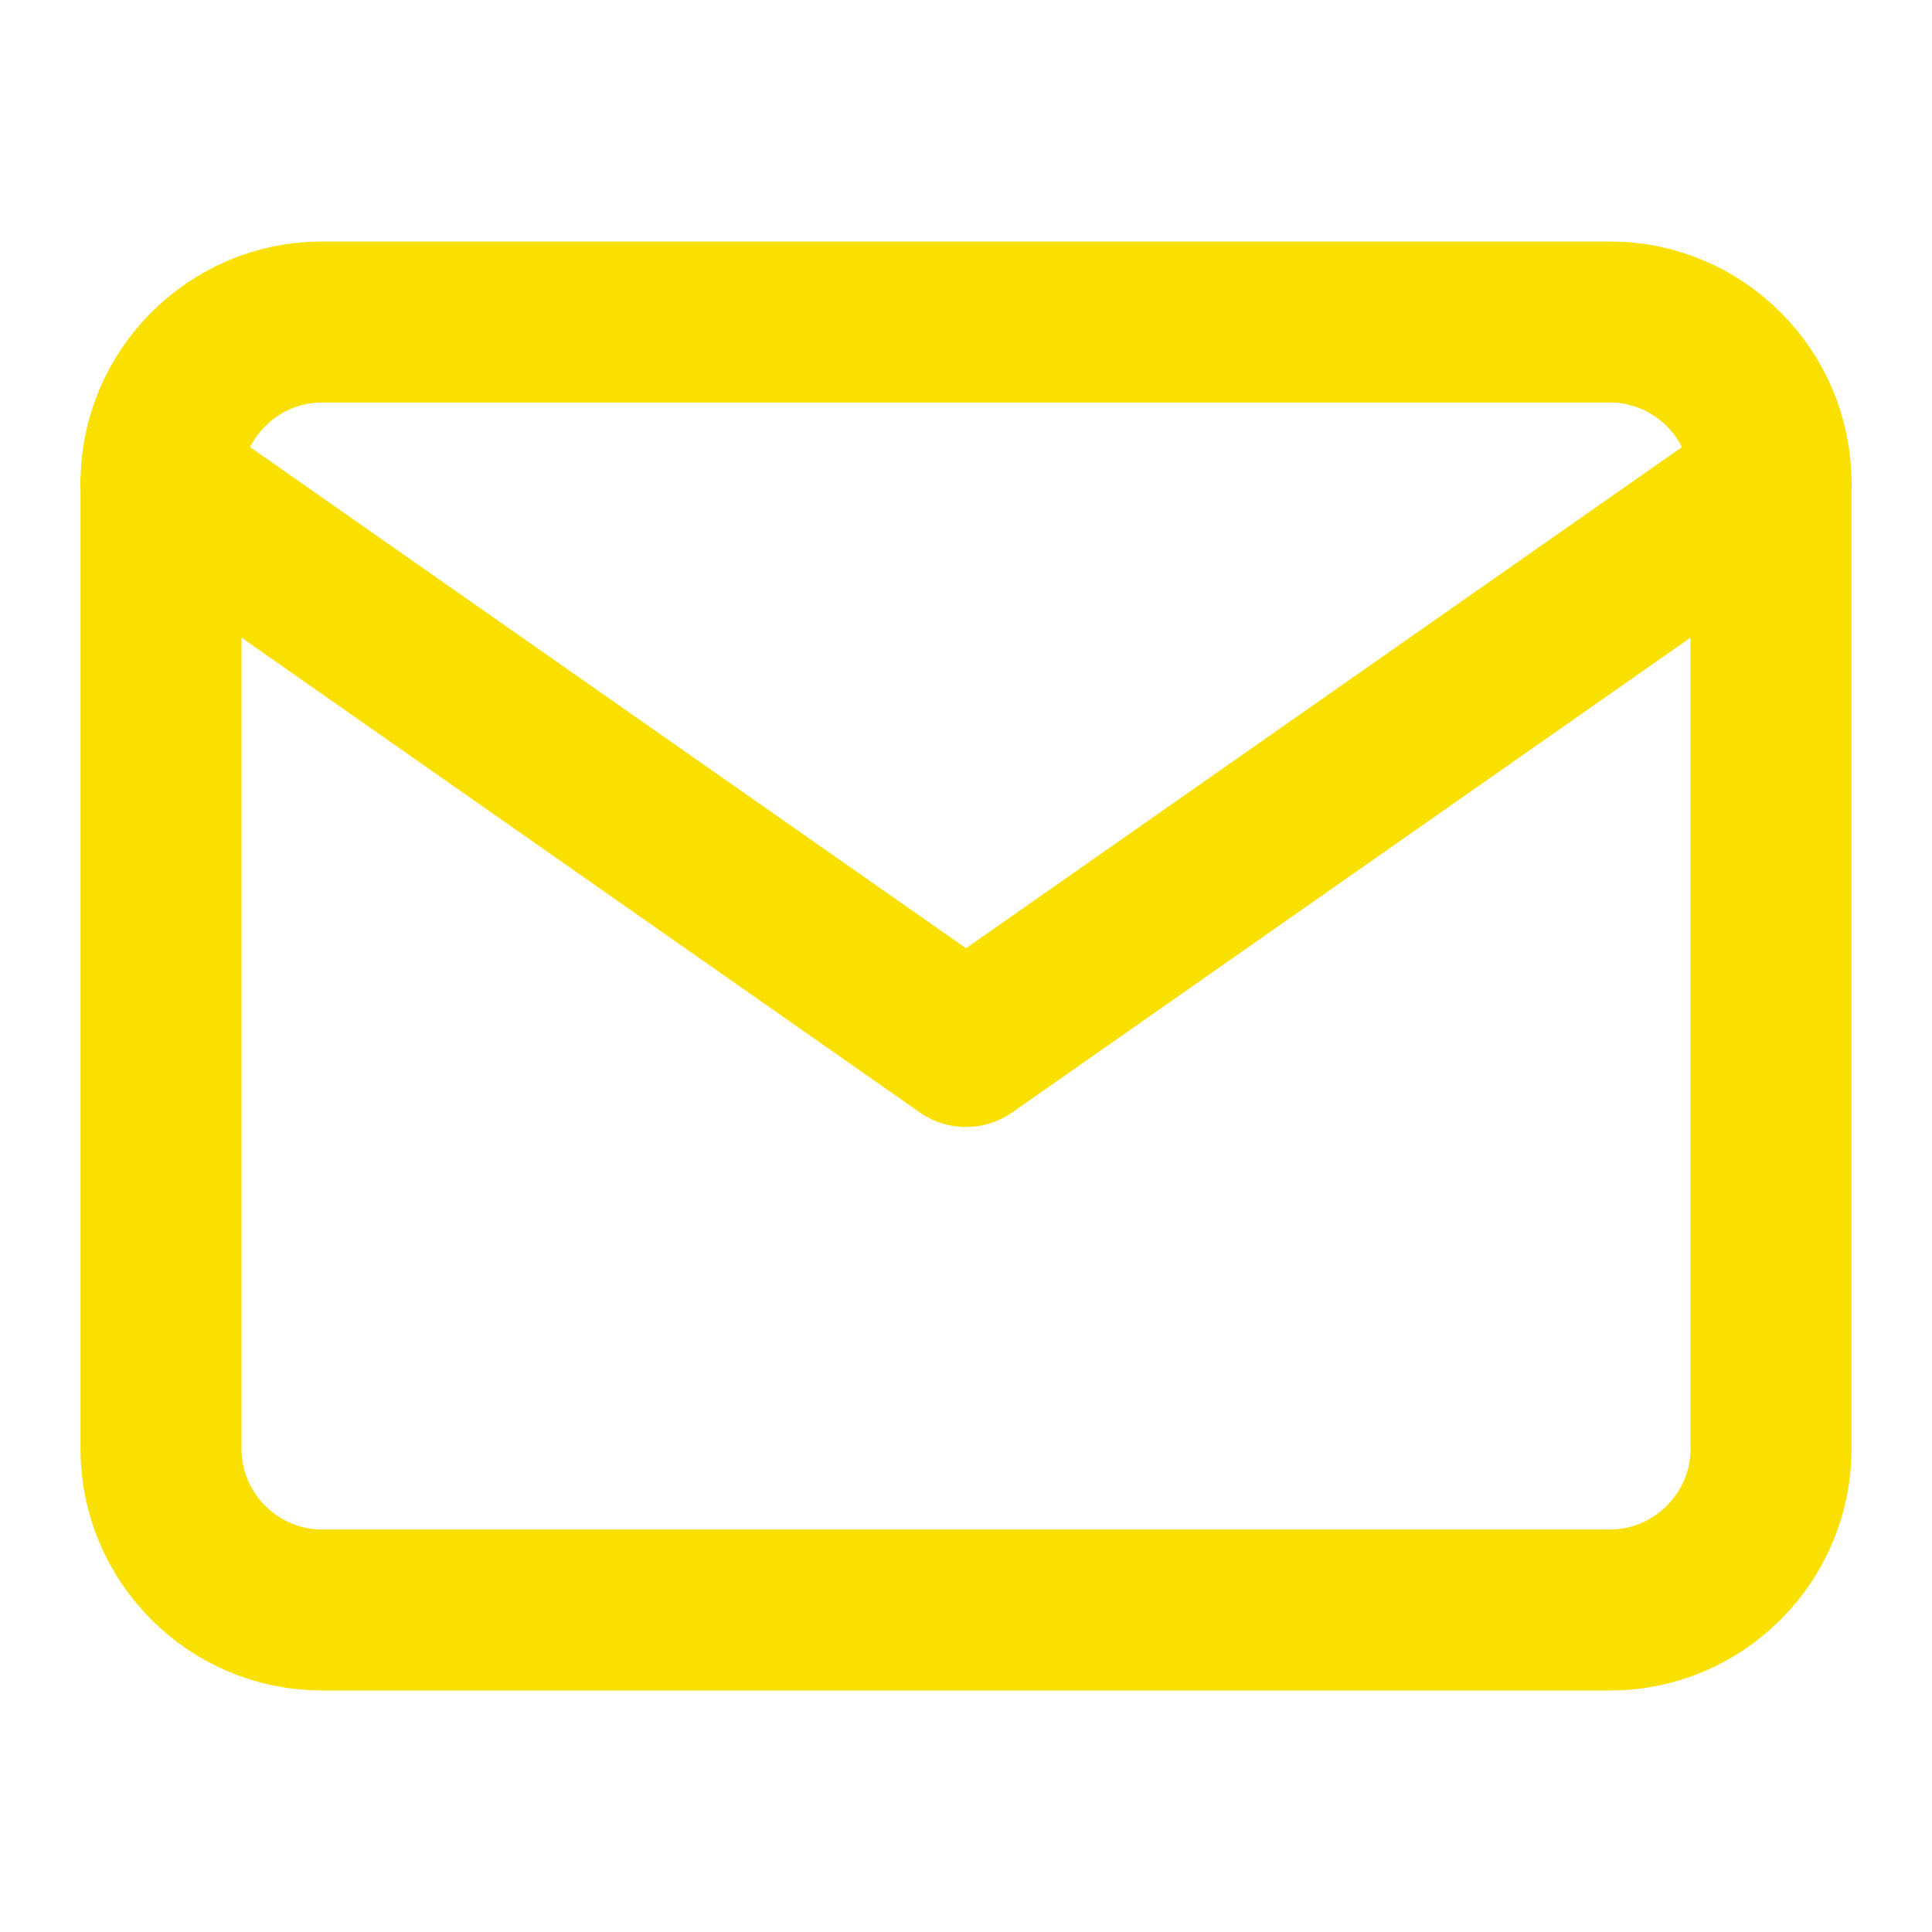
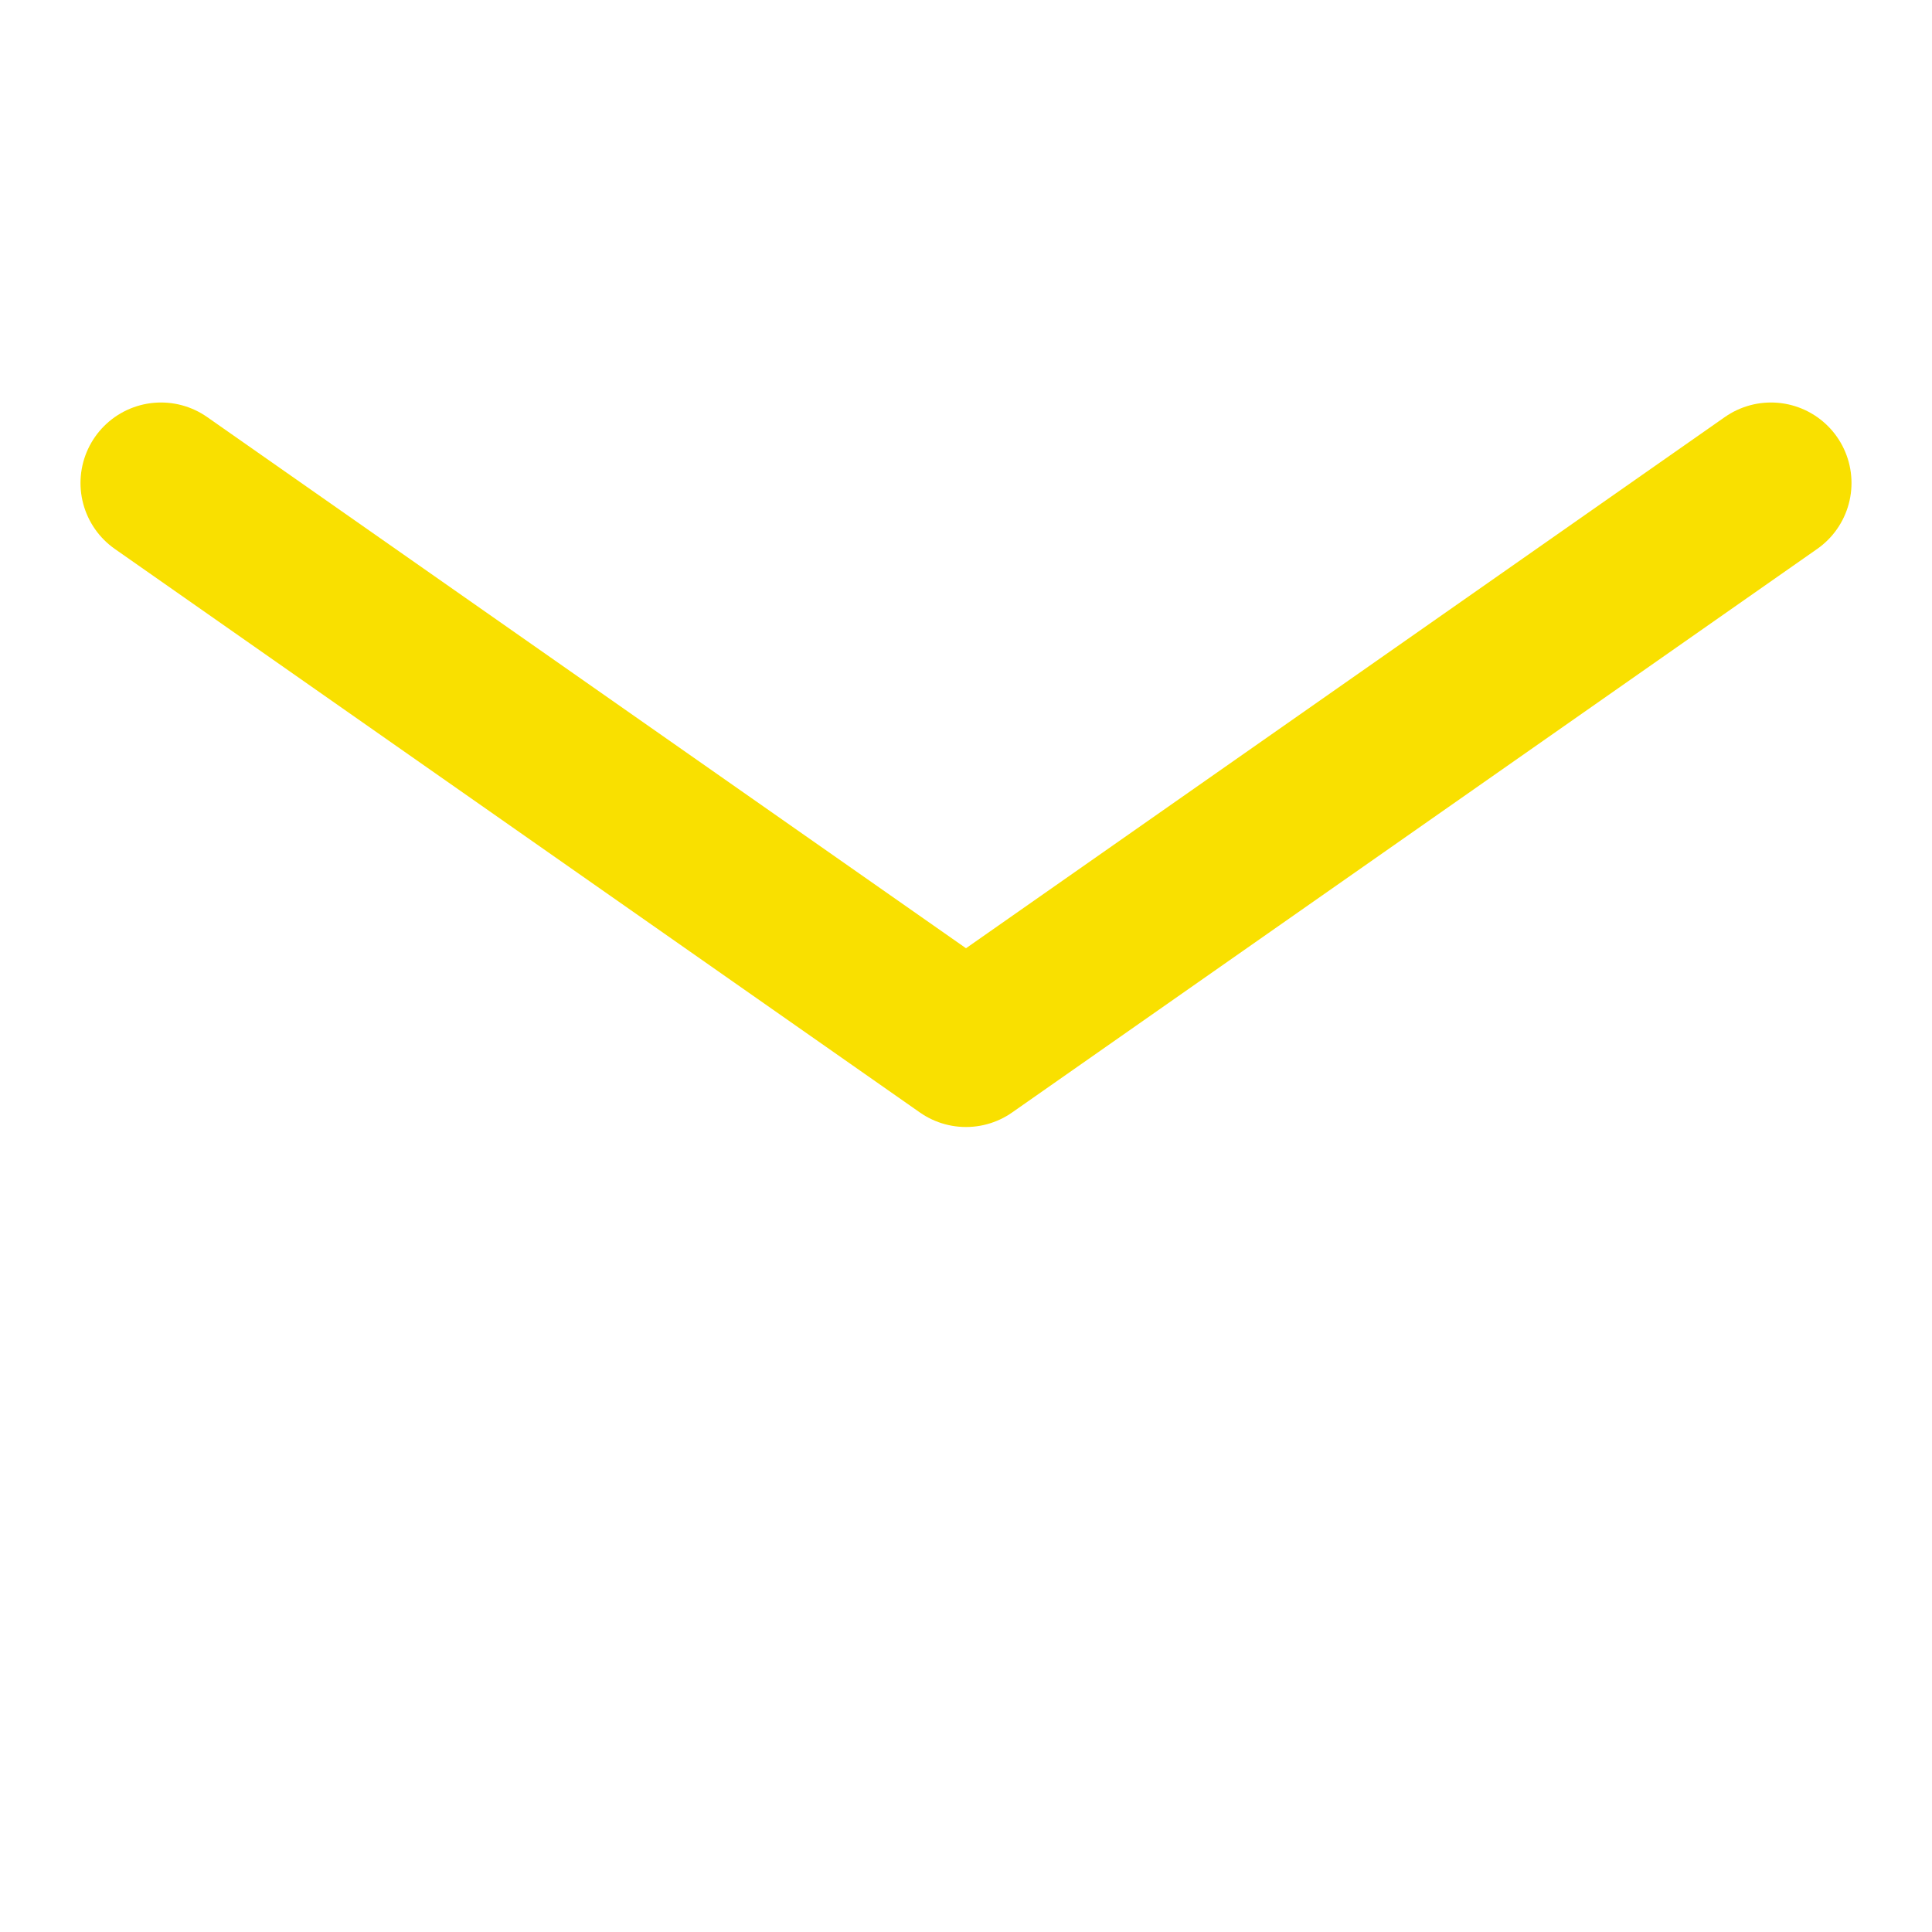
<svg xmlns="http://www.w3.org/2000/svg" width="24" height="24" viewBox="0 0 24 24" fill="none">
-   <path d="M4 4H20C21.1 4 22 4.9 22 6V18C22 19.1 21.1 20 20 20H4C2.9 20 2 19.1 2 18V6C2 4.9 2.9 4 4 4Z" stroke="#F9E000" stroke-width="2" stroke-linecap="round" stroke-linejoin="round" />
  <path d="M22 6L12 13L2 6" stroke="#F9E000" stroke-width="2" stroke-linecap="round" stroke-linejoin="round" />
</svg>